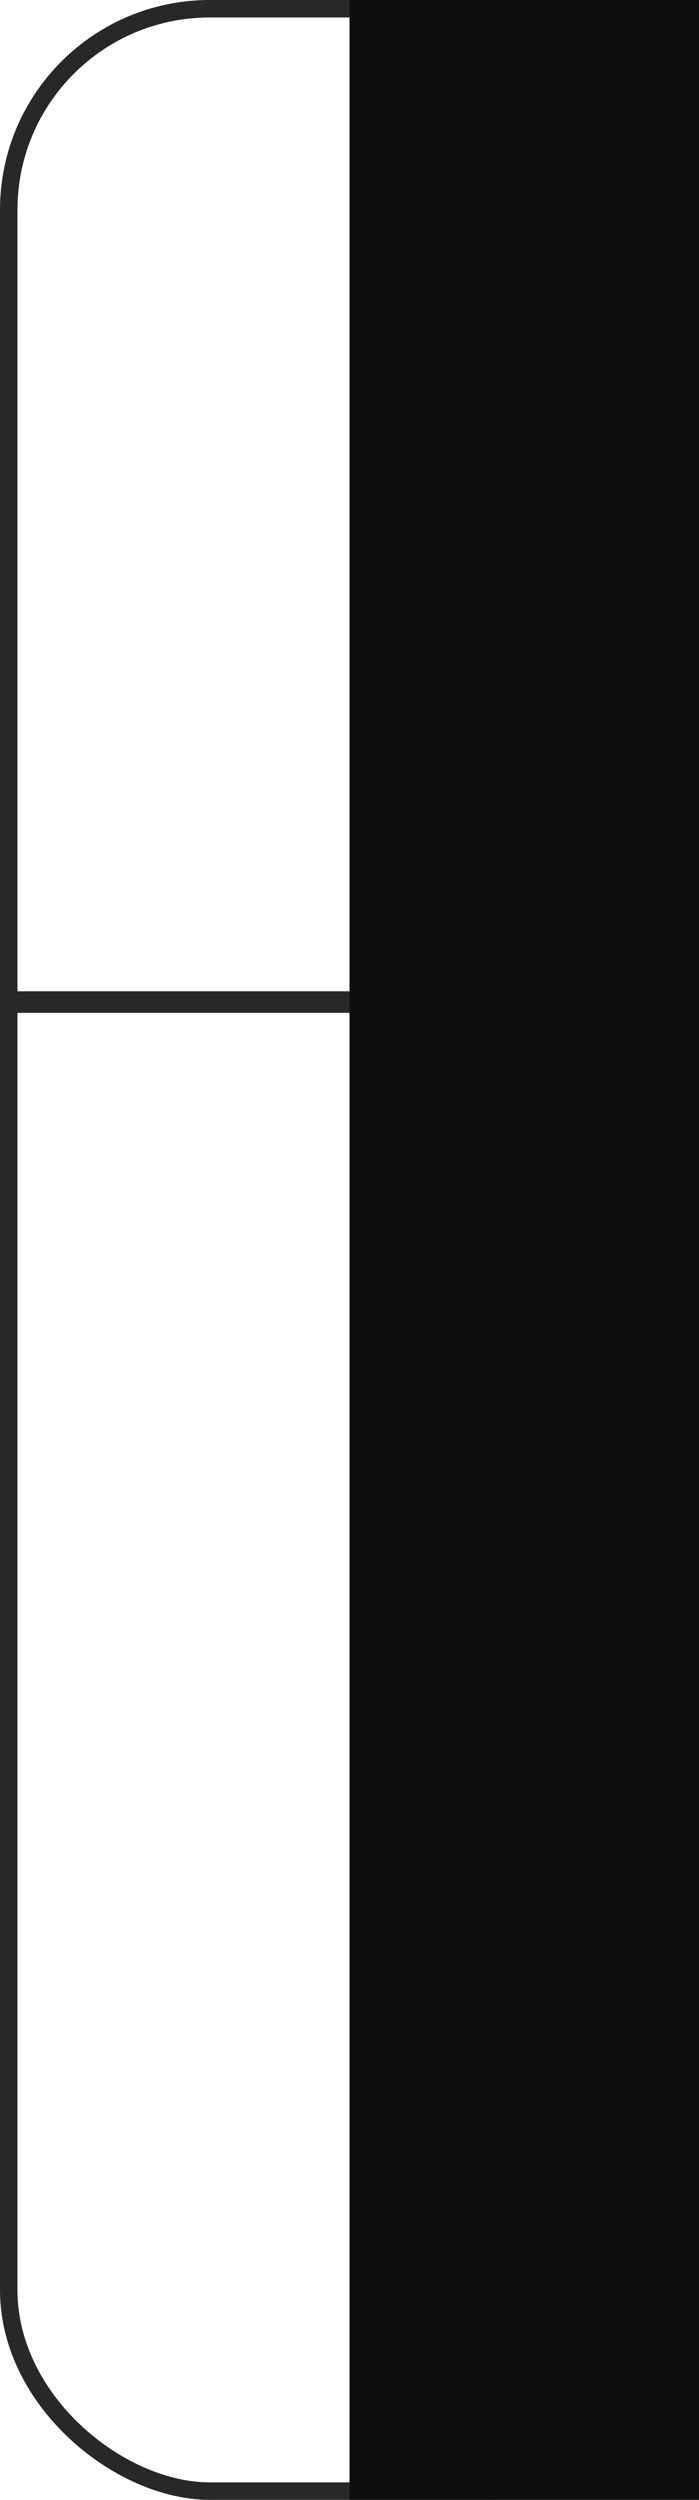
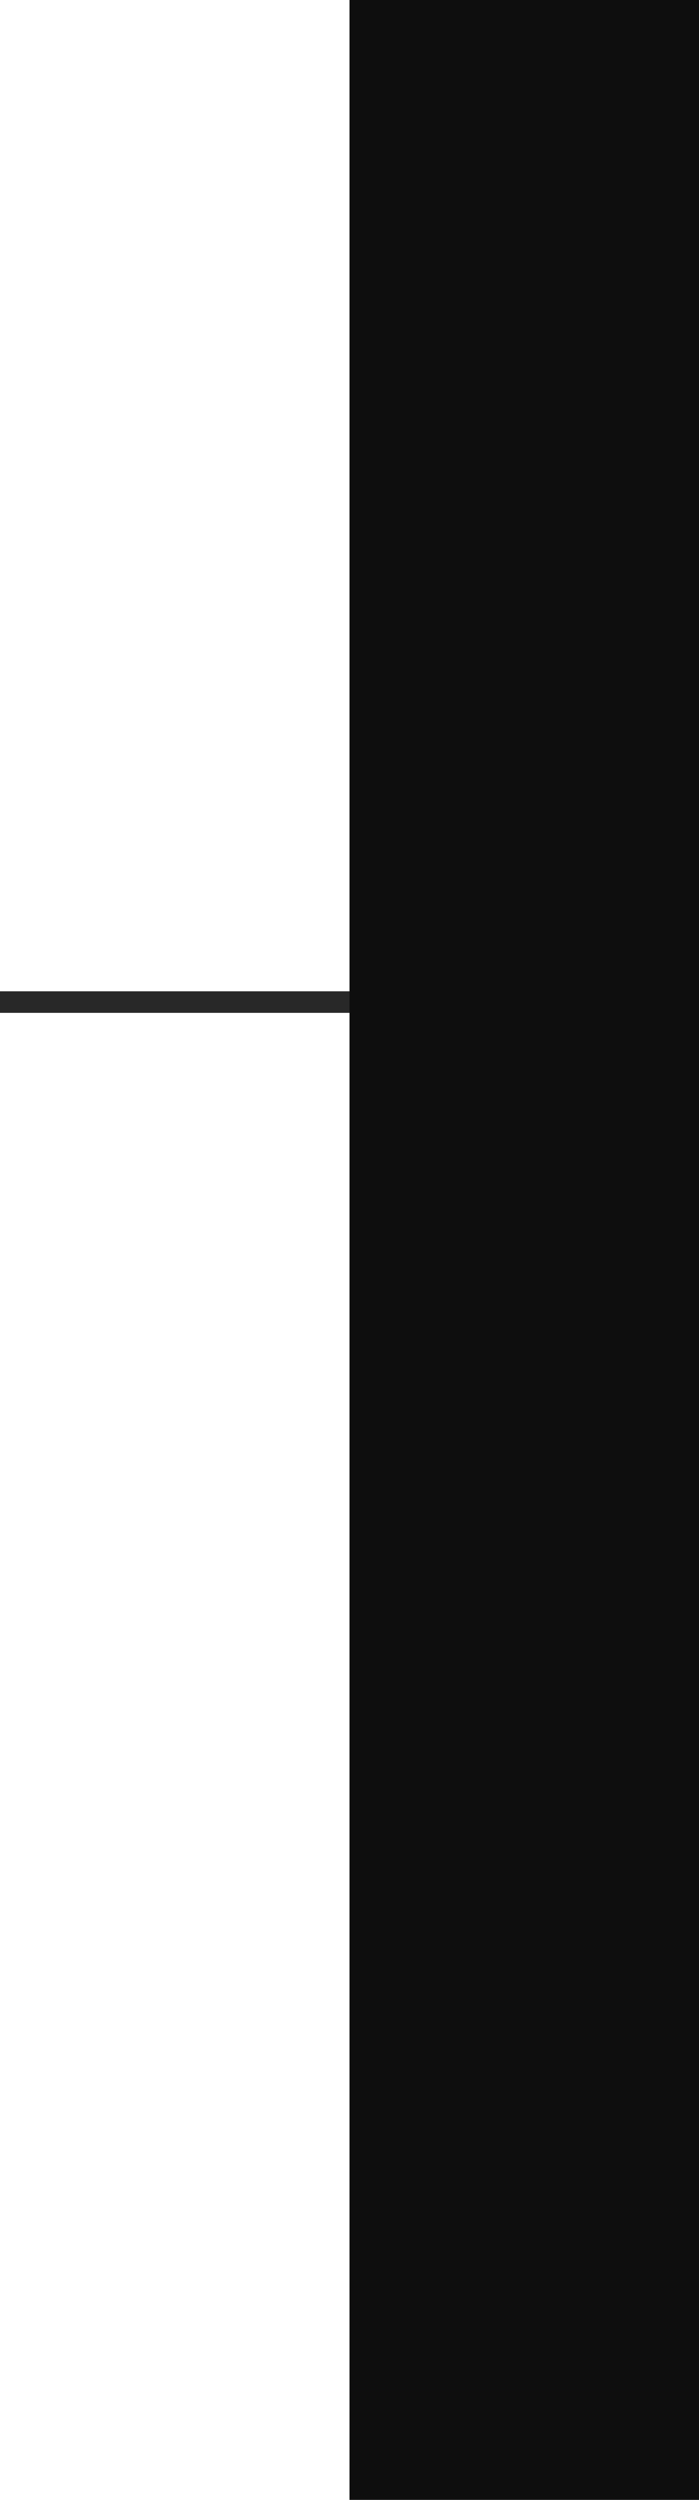
<svg xmlns="http://www.w3.org/2000/svg" width="40" height="143" viewBox="0 0 40 143" fill="none">
-   <rect x="0.5" y="0.5" width="142" height="39" rx="11.5" transform="matrix(4.36291e-08 1 1 -1.51499e-06 7.57496e-07 6.10133e-05)" stroke="#282828" />
  <rect x="40" width="143" height="20" transform="rotate(90 40 0)" fill="#0E0E0E" />
  <rect width="1.233" height="20" transform="matrix(-4.37114e-08 -1 -1 4.37114e-08 20 57.939)" fill="#282828" />
</svg>